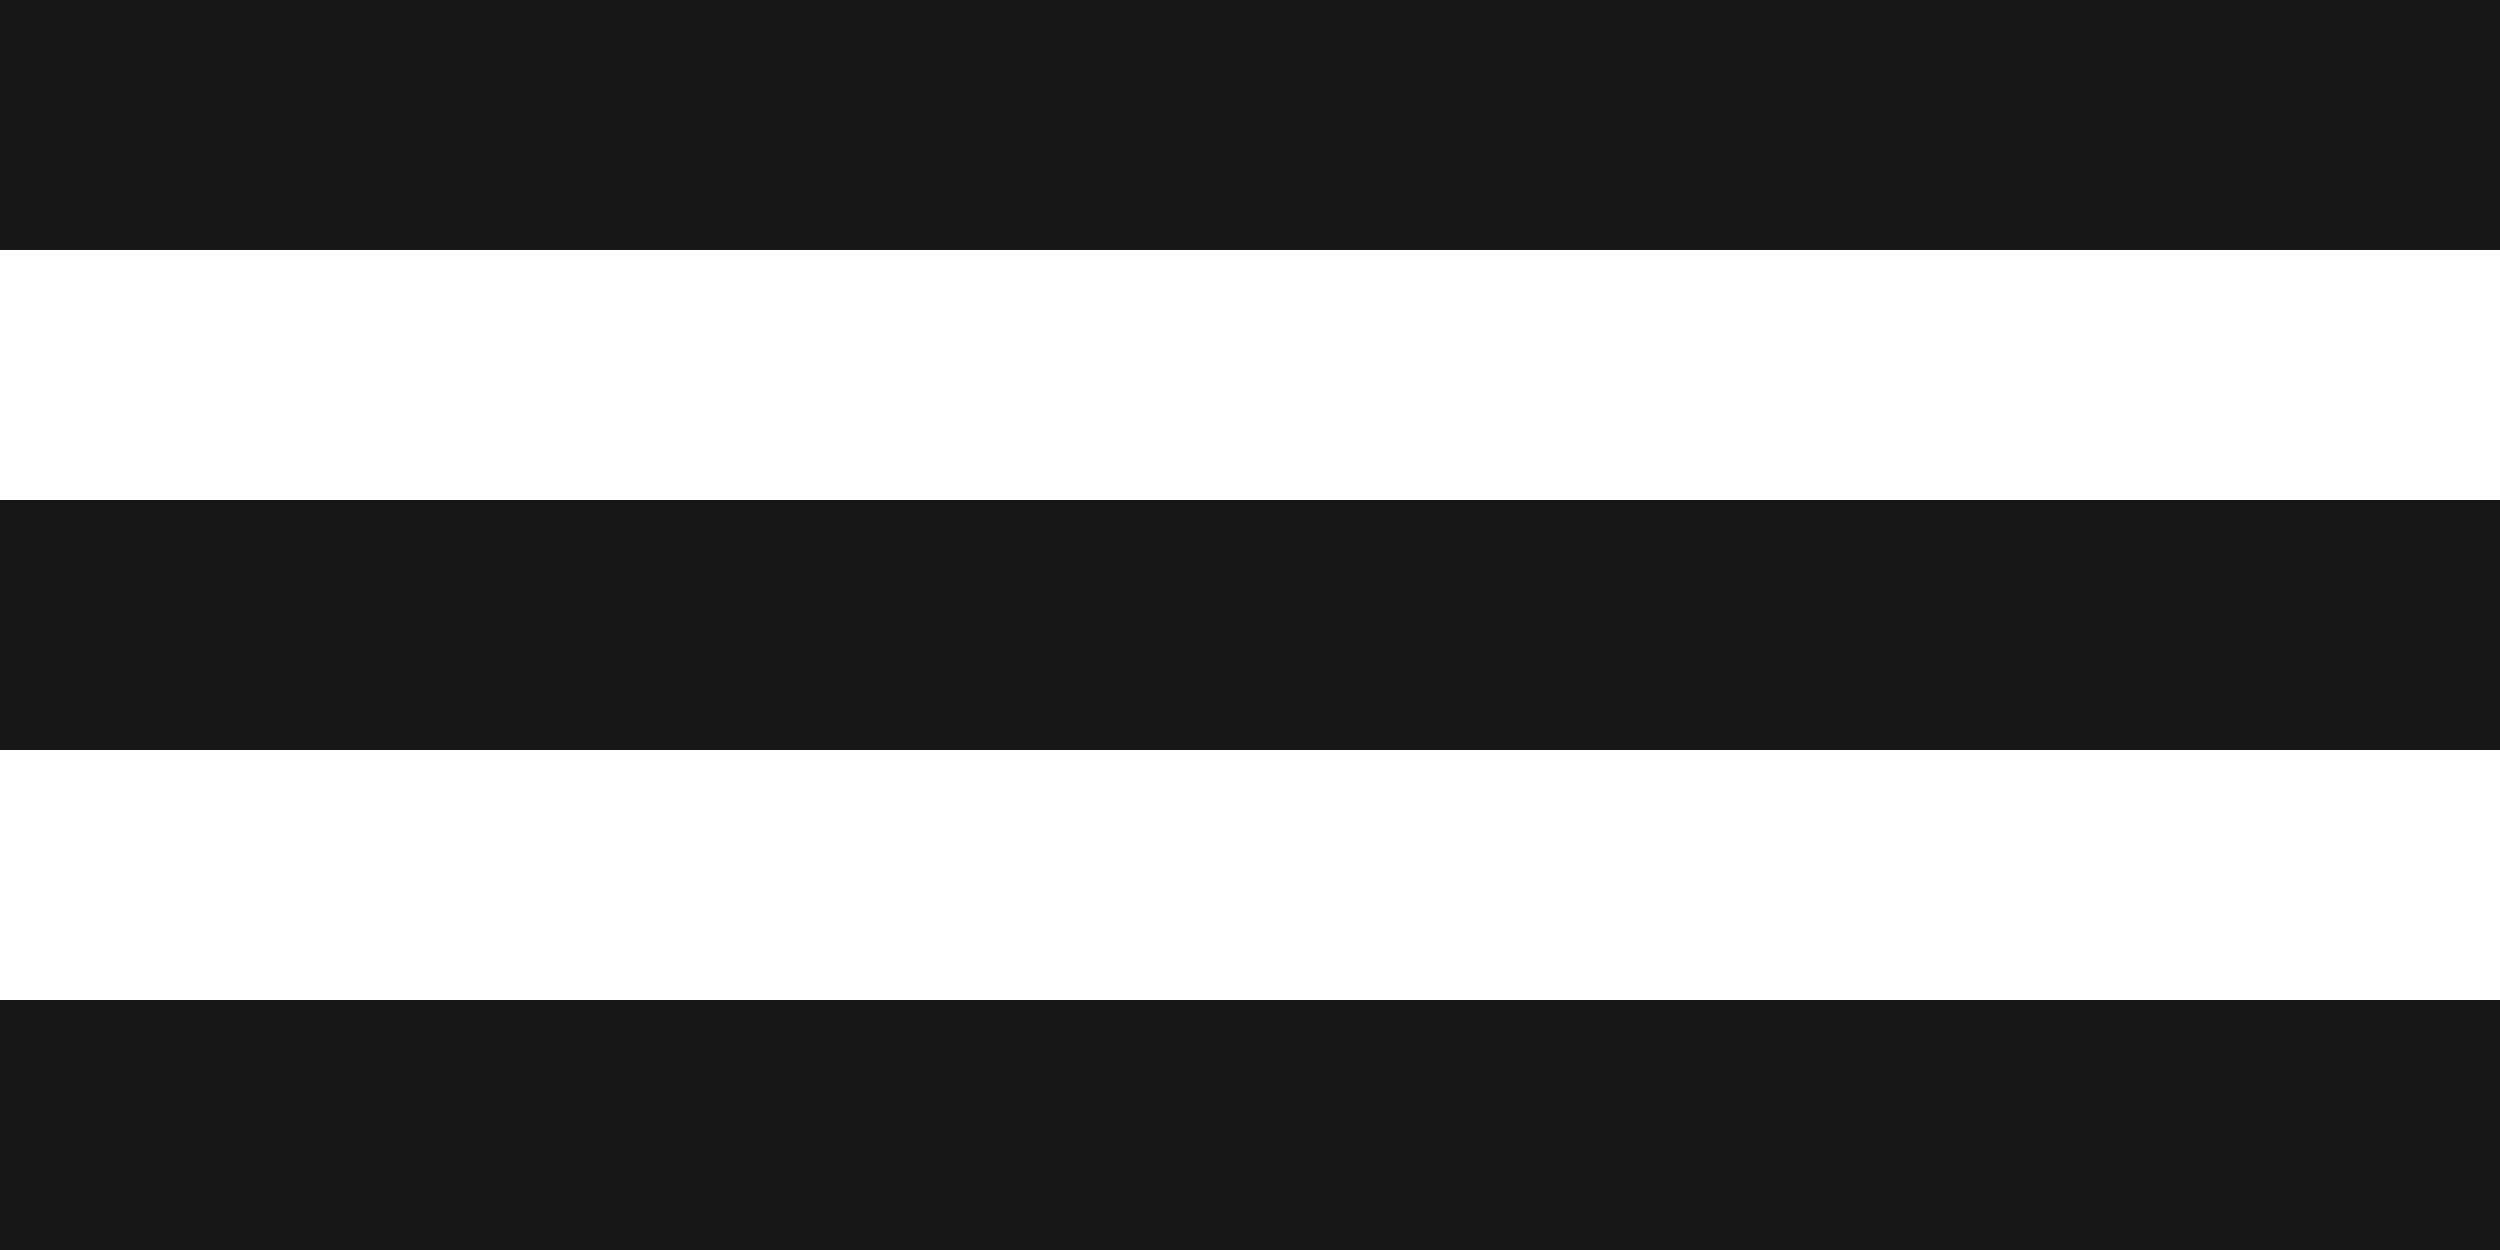
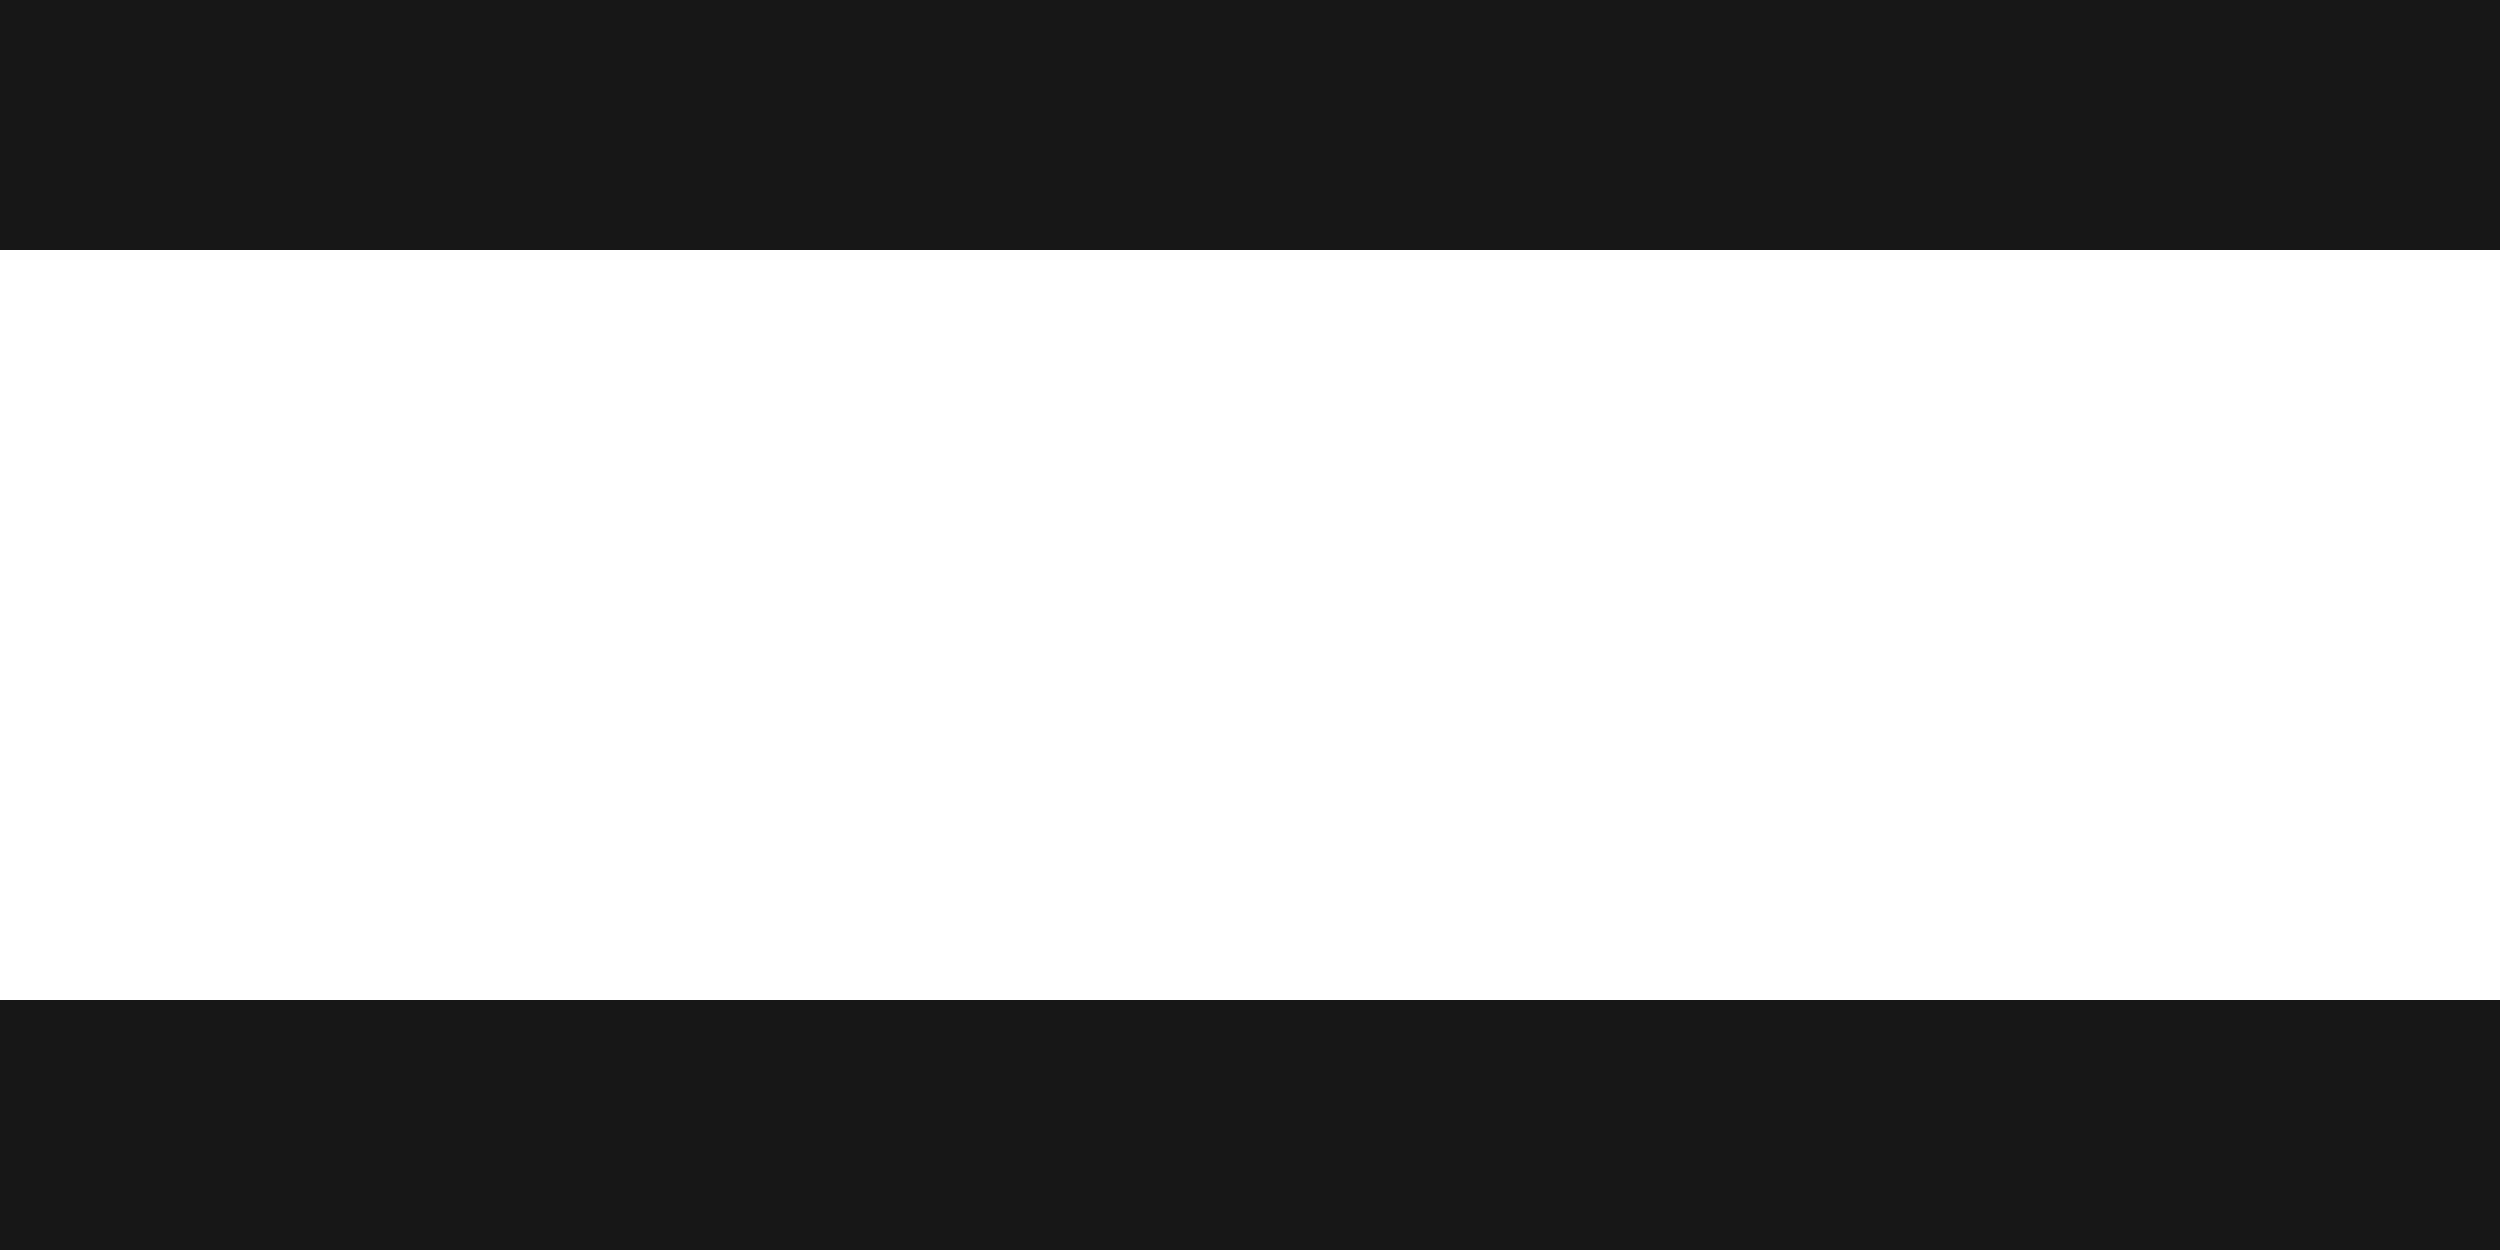
<svg xmlns="http://www.w3.org/2000/svg" width="20" height="10" viewBox="0 0 20 10" fill="none">
  <rect width="20" height="2" fill="#171717" />
-   <rect y="4" width="20" height="2" fill="#171717" />
  <rect y="8" width="20" height="2" fill="#171717" />
</svg>